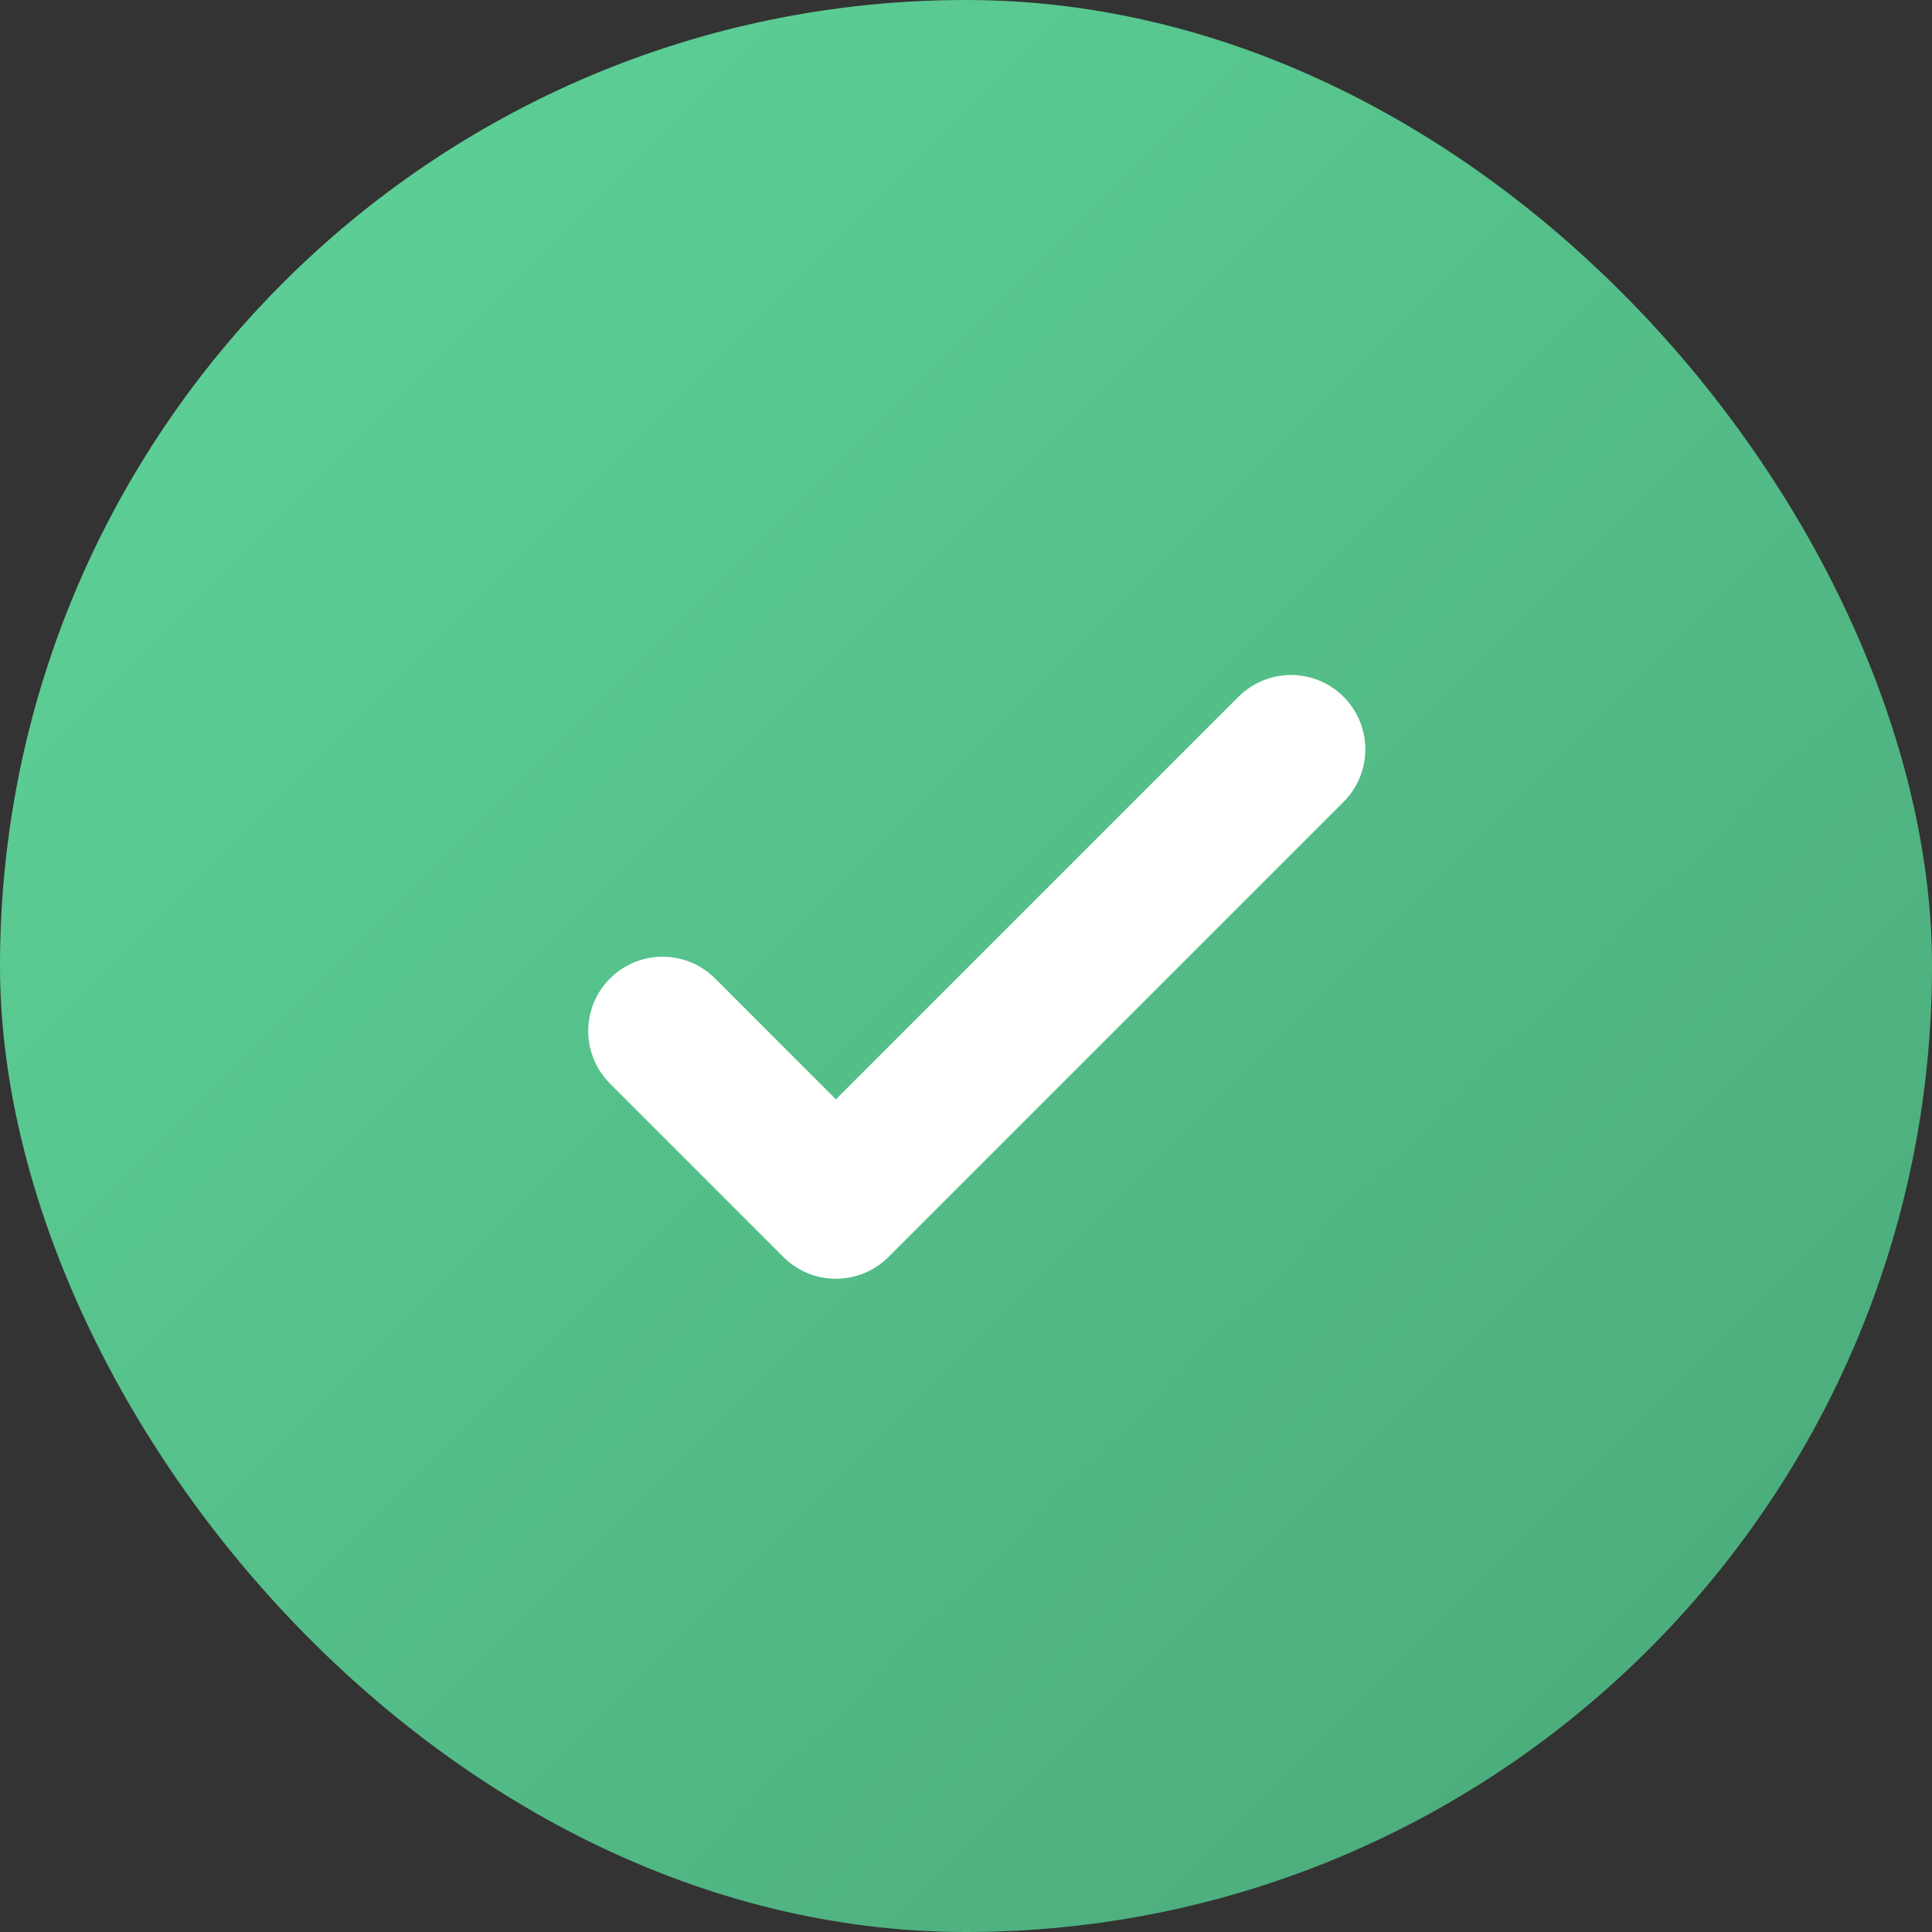
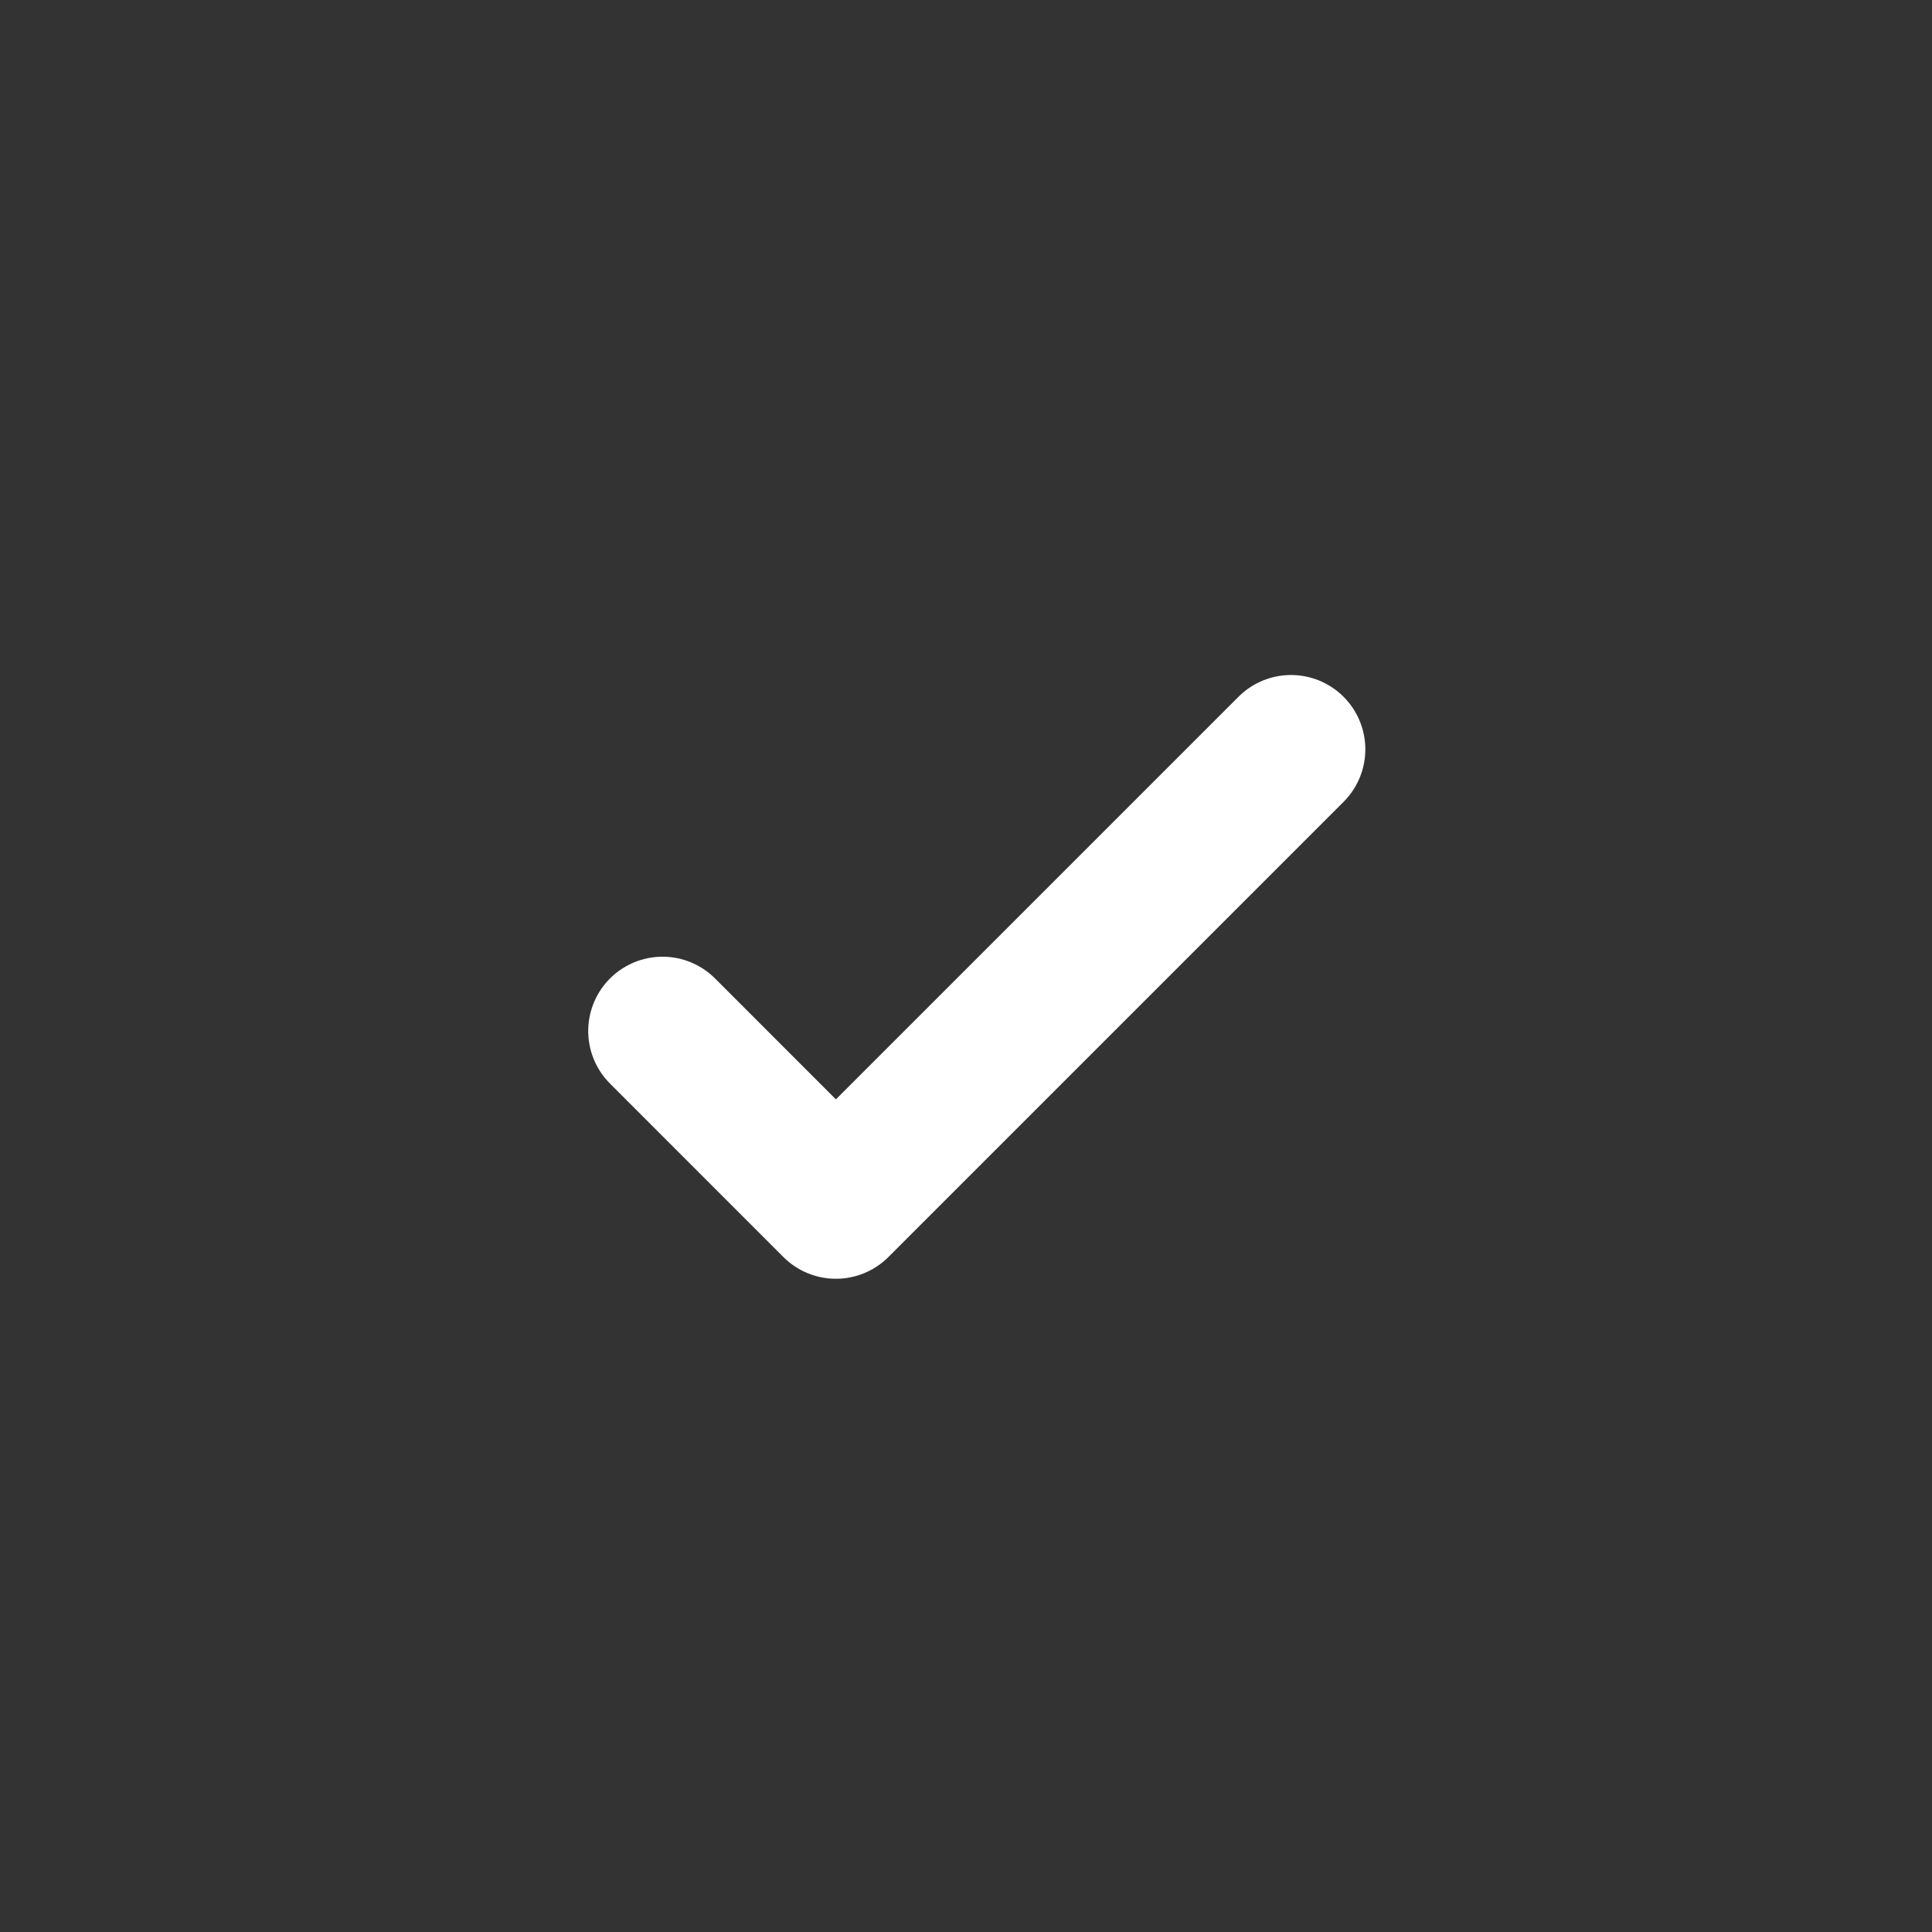
<svg xmlns="http://www.w3.org/2000/svg" width="26" height="26" viewBox="0 0 26 26" fill="none">
  <rect x="0" y="0" width="26" height="26" fill="#333333" stroke="none" />
-   <rect width="26" height="26" rx="13" fill="url(#paint0_linear_49_2602)" />
  <path d="M17.374 10.084L11.249 16.209L8.916 13.875" stroke="white" stroke-width="2" stroke-linecap="round" stroke-linejoin="round" />
  <defs>
    <linearGradient id="paint0_linear_49_2602" x1="0" y1="0" x2="26" y2="26" gradientUnits="userSpaceOnUse">
      <stop stop-color="#5FD59A" />
      <stop offset="1" stop-color="#49A778" />
    </linearGradient>
  </defs>
</svg>